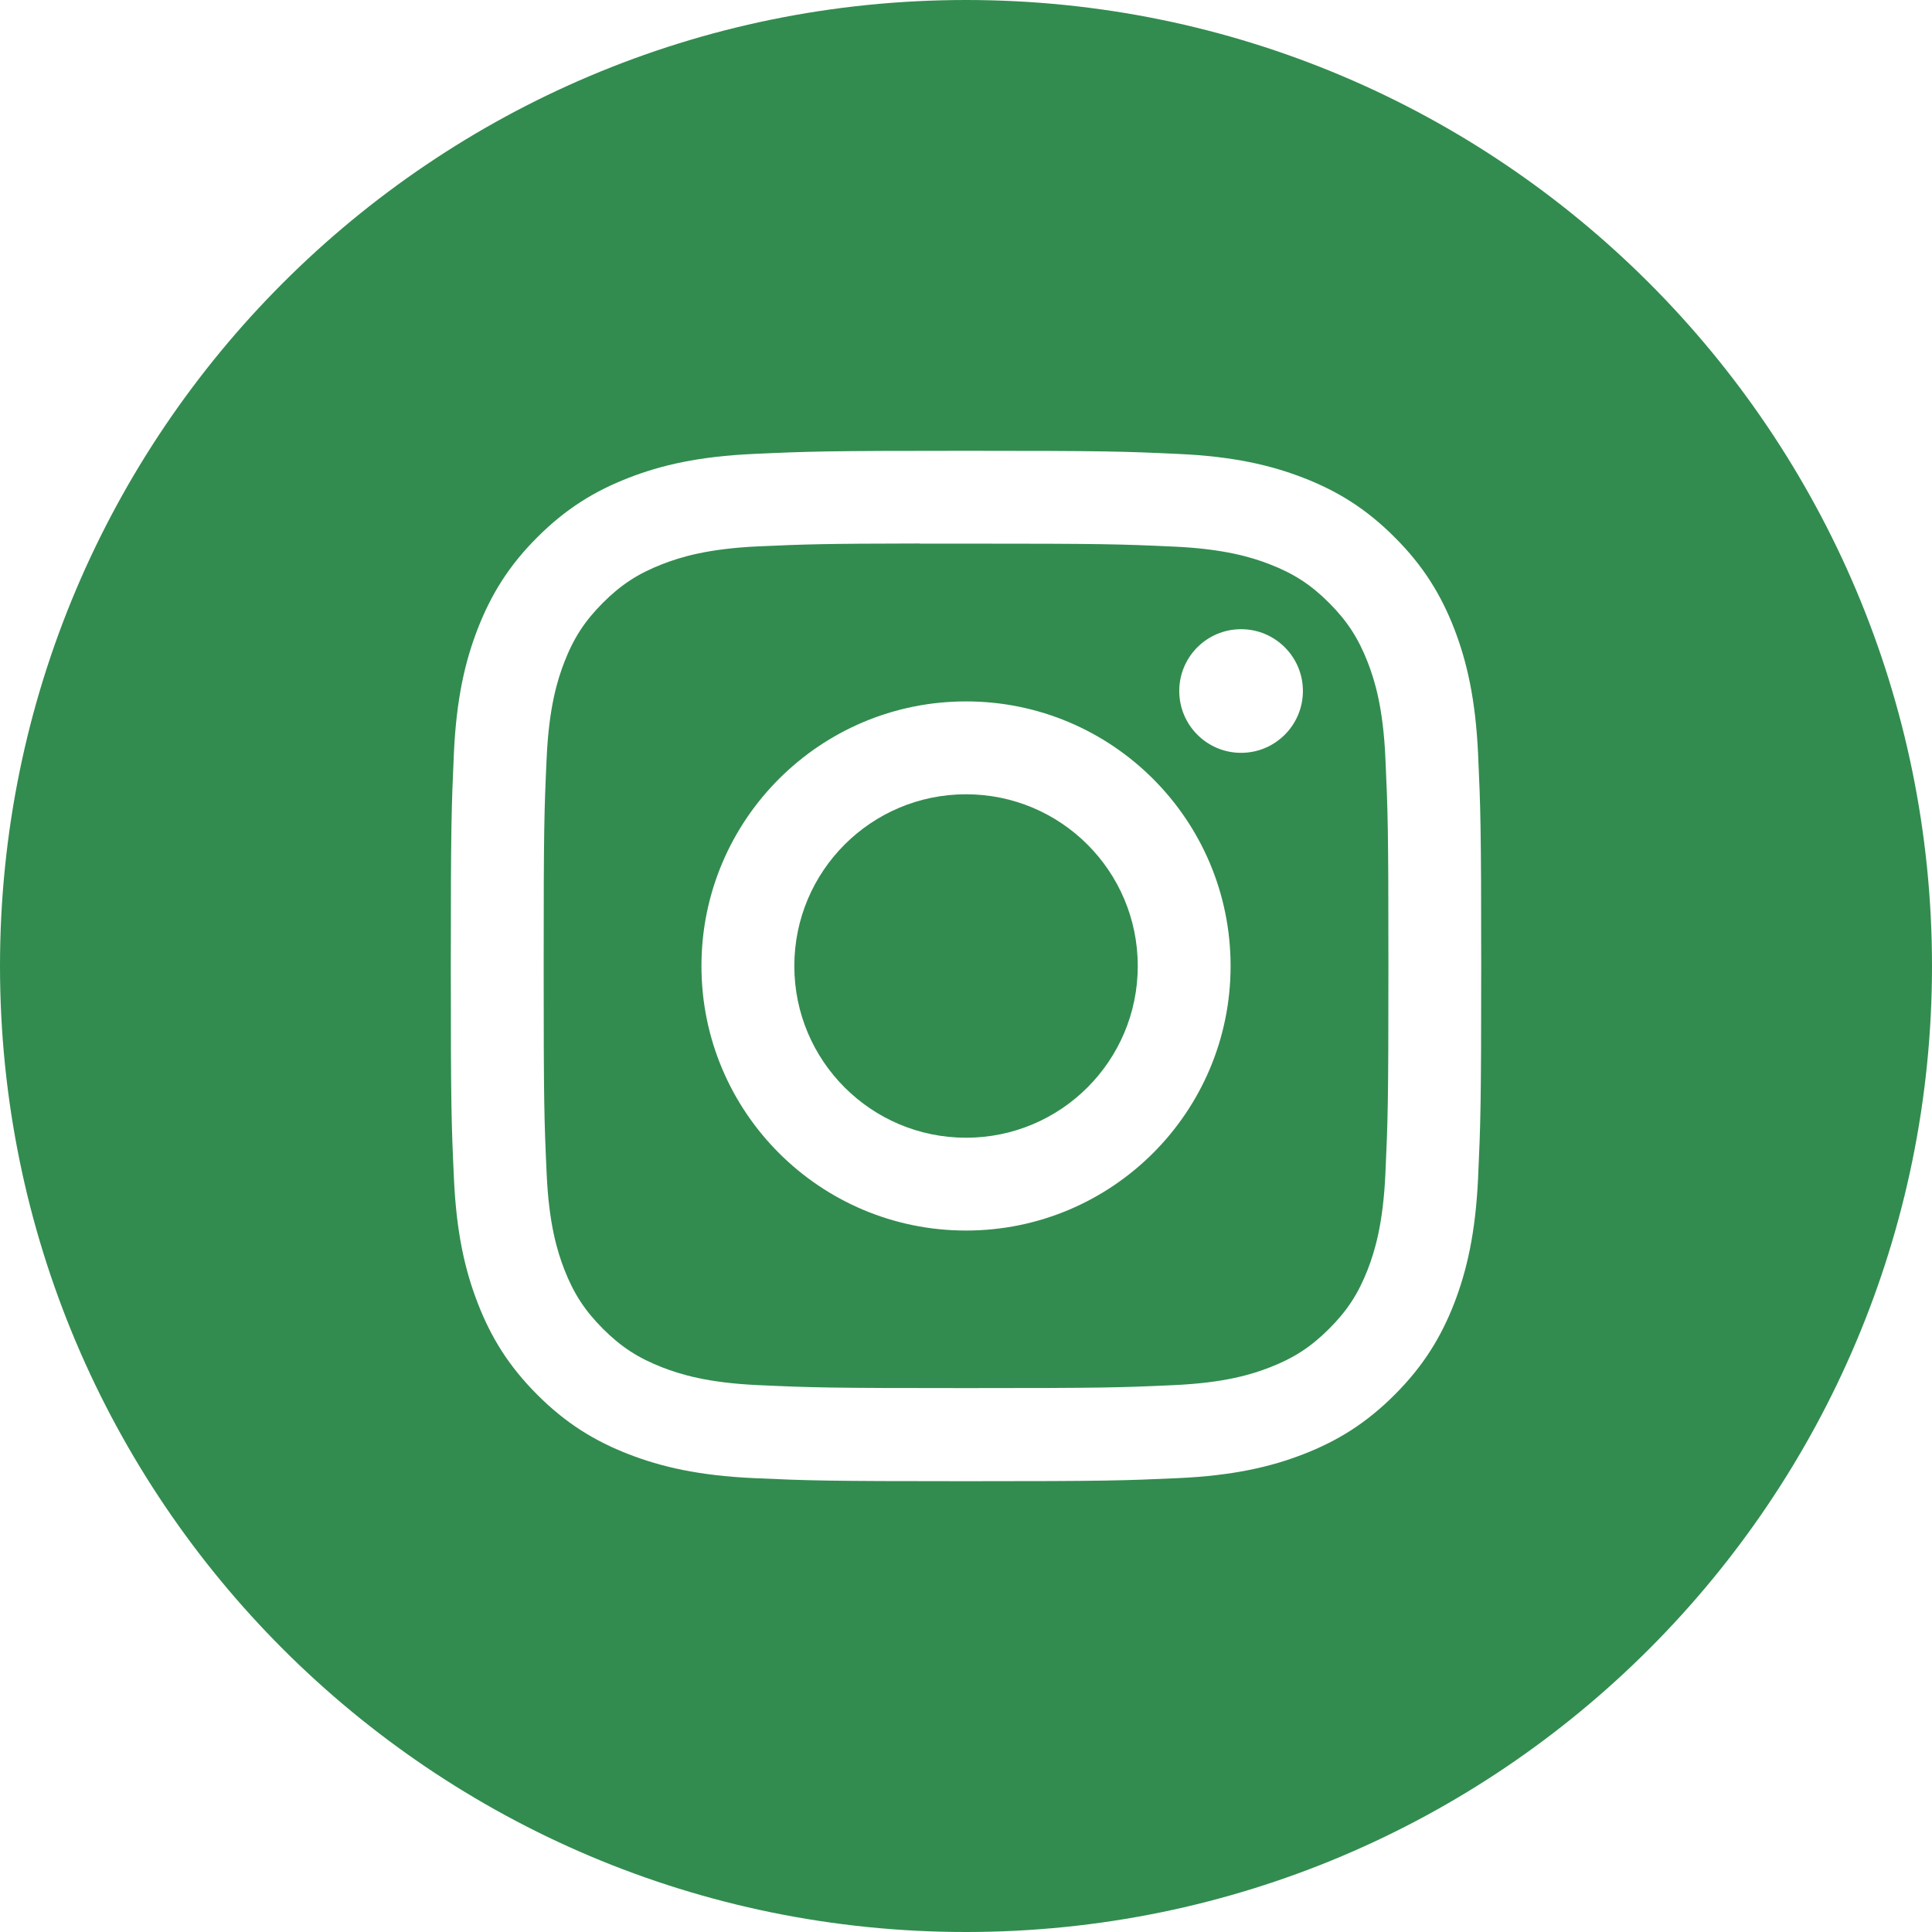
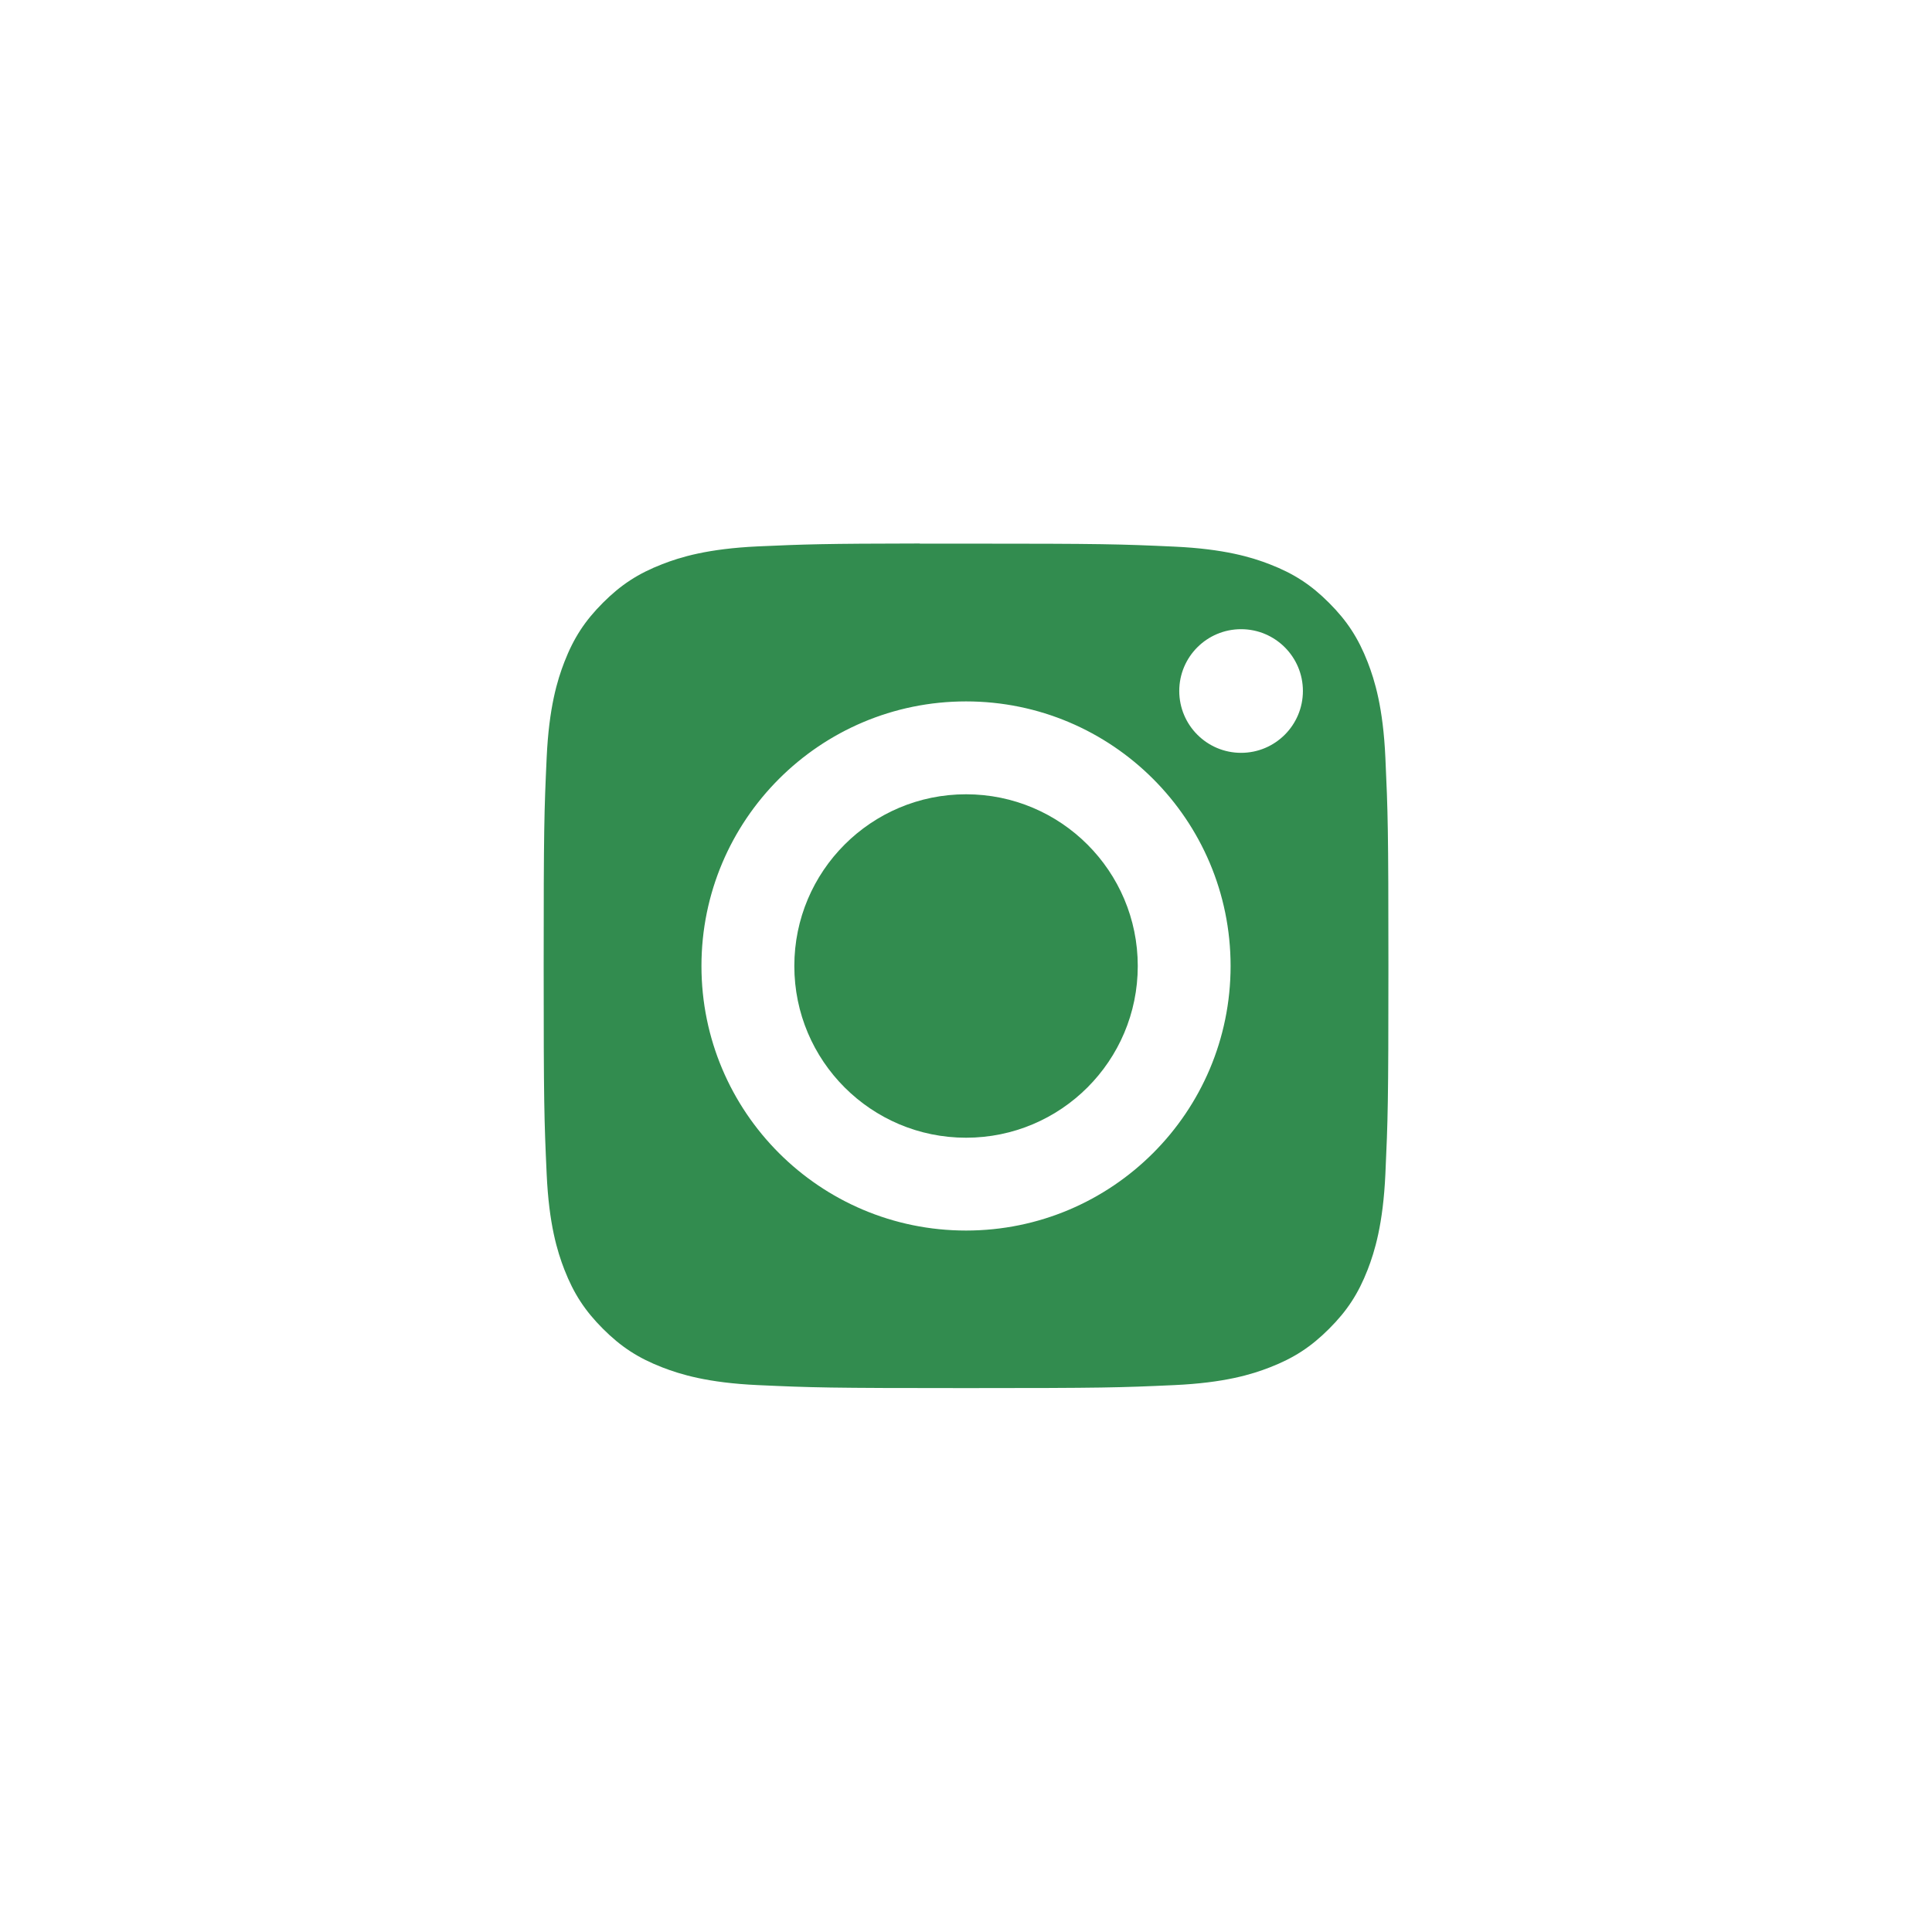
<svg xmlns="http://www.w3.org/2000/svg" width="42" height="42" viewBox="0 0 42 42" fill="none">
-   <path fill-rule="evenodd" clip-rule="evenodd" d="M21 0C9.402 0 0 9.402 0 21C0 32.598 9.402 42 21 42C32.598 42 42 32.598 42 21C42 9.402 32.598 0 21 0ZM16.383 9.868C17.578 9.813 17.959 9.8 21.001 9.8H20.997C24.04 9.8 24.421 9.813 25.615 9.868C26.808 9.922 27.622 10.111 28.336 10.388C29.073 10.674 29.696 11.056 30.319 11.68C30.942 12.302 31.325 12.927 31.612 13.664C31.887 14.376 32.076 15.19 32.132 16.382C32.186 17.577 32.2 17.958 32.2 21C32.2 24.042 32.186 24.423 32.132 25.617C32.076 26.809 31.887 27.623 31.612 28.336C31.325 29.072 30.942 29.697 30.319 30.32C29.697 30.943 29.073 31.326 28.337 31.612C27.624 31.889 26.809 32.078 25.617 32.133C24.422 32.187 24.042 32.2 21 32.2C17.958 32.2 17.577 32.187 16.382 32.133C15.19 32.078 14.376 31.889 13.663 31.612C12.927 31.326 12.302 30.943 11.68 30.32C11.057 29.697 10.674 29.072 10.388 28.335C10.111 27.623 9.922 26.809 9.868 25.617C9.813 24.422 9.8 24.042 9.8 21C9.8 17.958 9.814 17.576 9.867 16.382C9.921 15.19 10.11 14.376 10.388 13.663C10.675 12.927 11.057 12.302 11.68 11.68C12.303 11.057 12.928 10.674 13.665 10.388C14.377 10.111 15.191 9.922 16.383 9.868Z" fill="#328C4F" />
  <path fill-rule="evenodd" clip-rule="evenodd" d="M19.996 11.818C20.191 11.818 20.401 11.818 20.628 11.818L21.001 11.818C23.991 11.818 24.346 11.829 25.527 11.883C26.619 11.933 27.212 12.115 27.606 12.268C28.129 12.471 28.502 12.714 28.893 13.106C29.285 13.498 29.528 13.871 29.732 14.394C29.885 14.788 30.068 15.381 30.117 16.473C30.171 17.654 30.183 18.008 30.183 20.997C30.183 23.986 30.171 24.341 30.117 25.522C30.067 26.614 29.885 27.206 29.732 27.601C29.529 28.123 29.285 28.496 28.893 28.887C28.501 29.279 28.129 29.522 27.606 29.725C27.212 29.879 26.619 30.061 25.527 30.111C24.346 30.165 23.991 30.176 21.001 30.176C18.01 30.176 17.656 30.165 16.475 30.111C15.383 30.061 14.791 29.878 14.396 29.725C13.873 29.522 13.5 29.279 13.108 28.887C12.716 28.495 12.473 28.123 12.269 27.6C12.116 27.206 11.933 26.613 11.884 25.521C11.83 24.34 11.819 23.985 11.819 20.995C11.819 18.004 11.83 17.651 11.884 16.47C11.934 15.378 12.116 14.786 12.269 14.391C12.472 13.868 12.716 13.495 13.108 13.103C13.5 12.711 13.873 12.468 14.396 12.265C14.79 12.111 15.383 11.929 16.475 11.878C17.509 11.832 17.909 11.818 19.996 11.815V11.818ZM26.98 13.678C26.238 13.678 25.636 14.279 25.636 15.021C25.636 15.764 26.238 16.366 26.98 16.366C27.722 16.366 28.324 15.764 28.324 15.021C28.324 14.28 27.722 13.678 26.98 13.678V13.678ZM15.249 21C15.249 17.824 17.825 15.248 21.001 15.248C24.177 15.248 26.752 17.824 26.752 21C26.752 24.176 24.177 26.751 21.001 26.751C17.825 26.751 15.249 24.176 15.249 21Z" fill="#328C4F" />
  <path fill-rule="evenodd" clip-rule="evenodd" d="M21.001 17.267C23.063 17.267 24.734 18.938 24.734 21C24.734 23.062 23.063 24.733 21.001 24.733C18.939 24.733 17.268 23.062 17.268 21C17.268 18.938 18.939 17.267 21.001 17.267V17.267Z" fill="#328C4F" />
</svg>